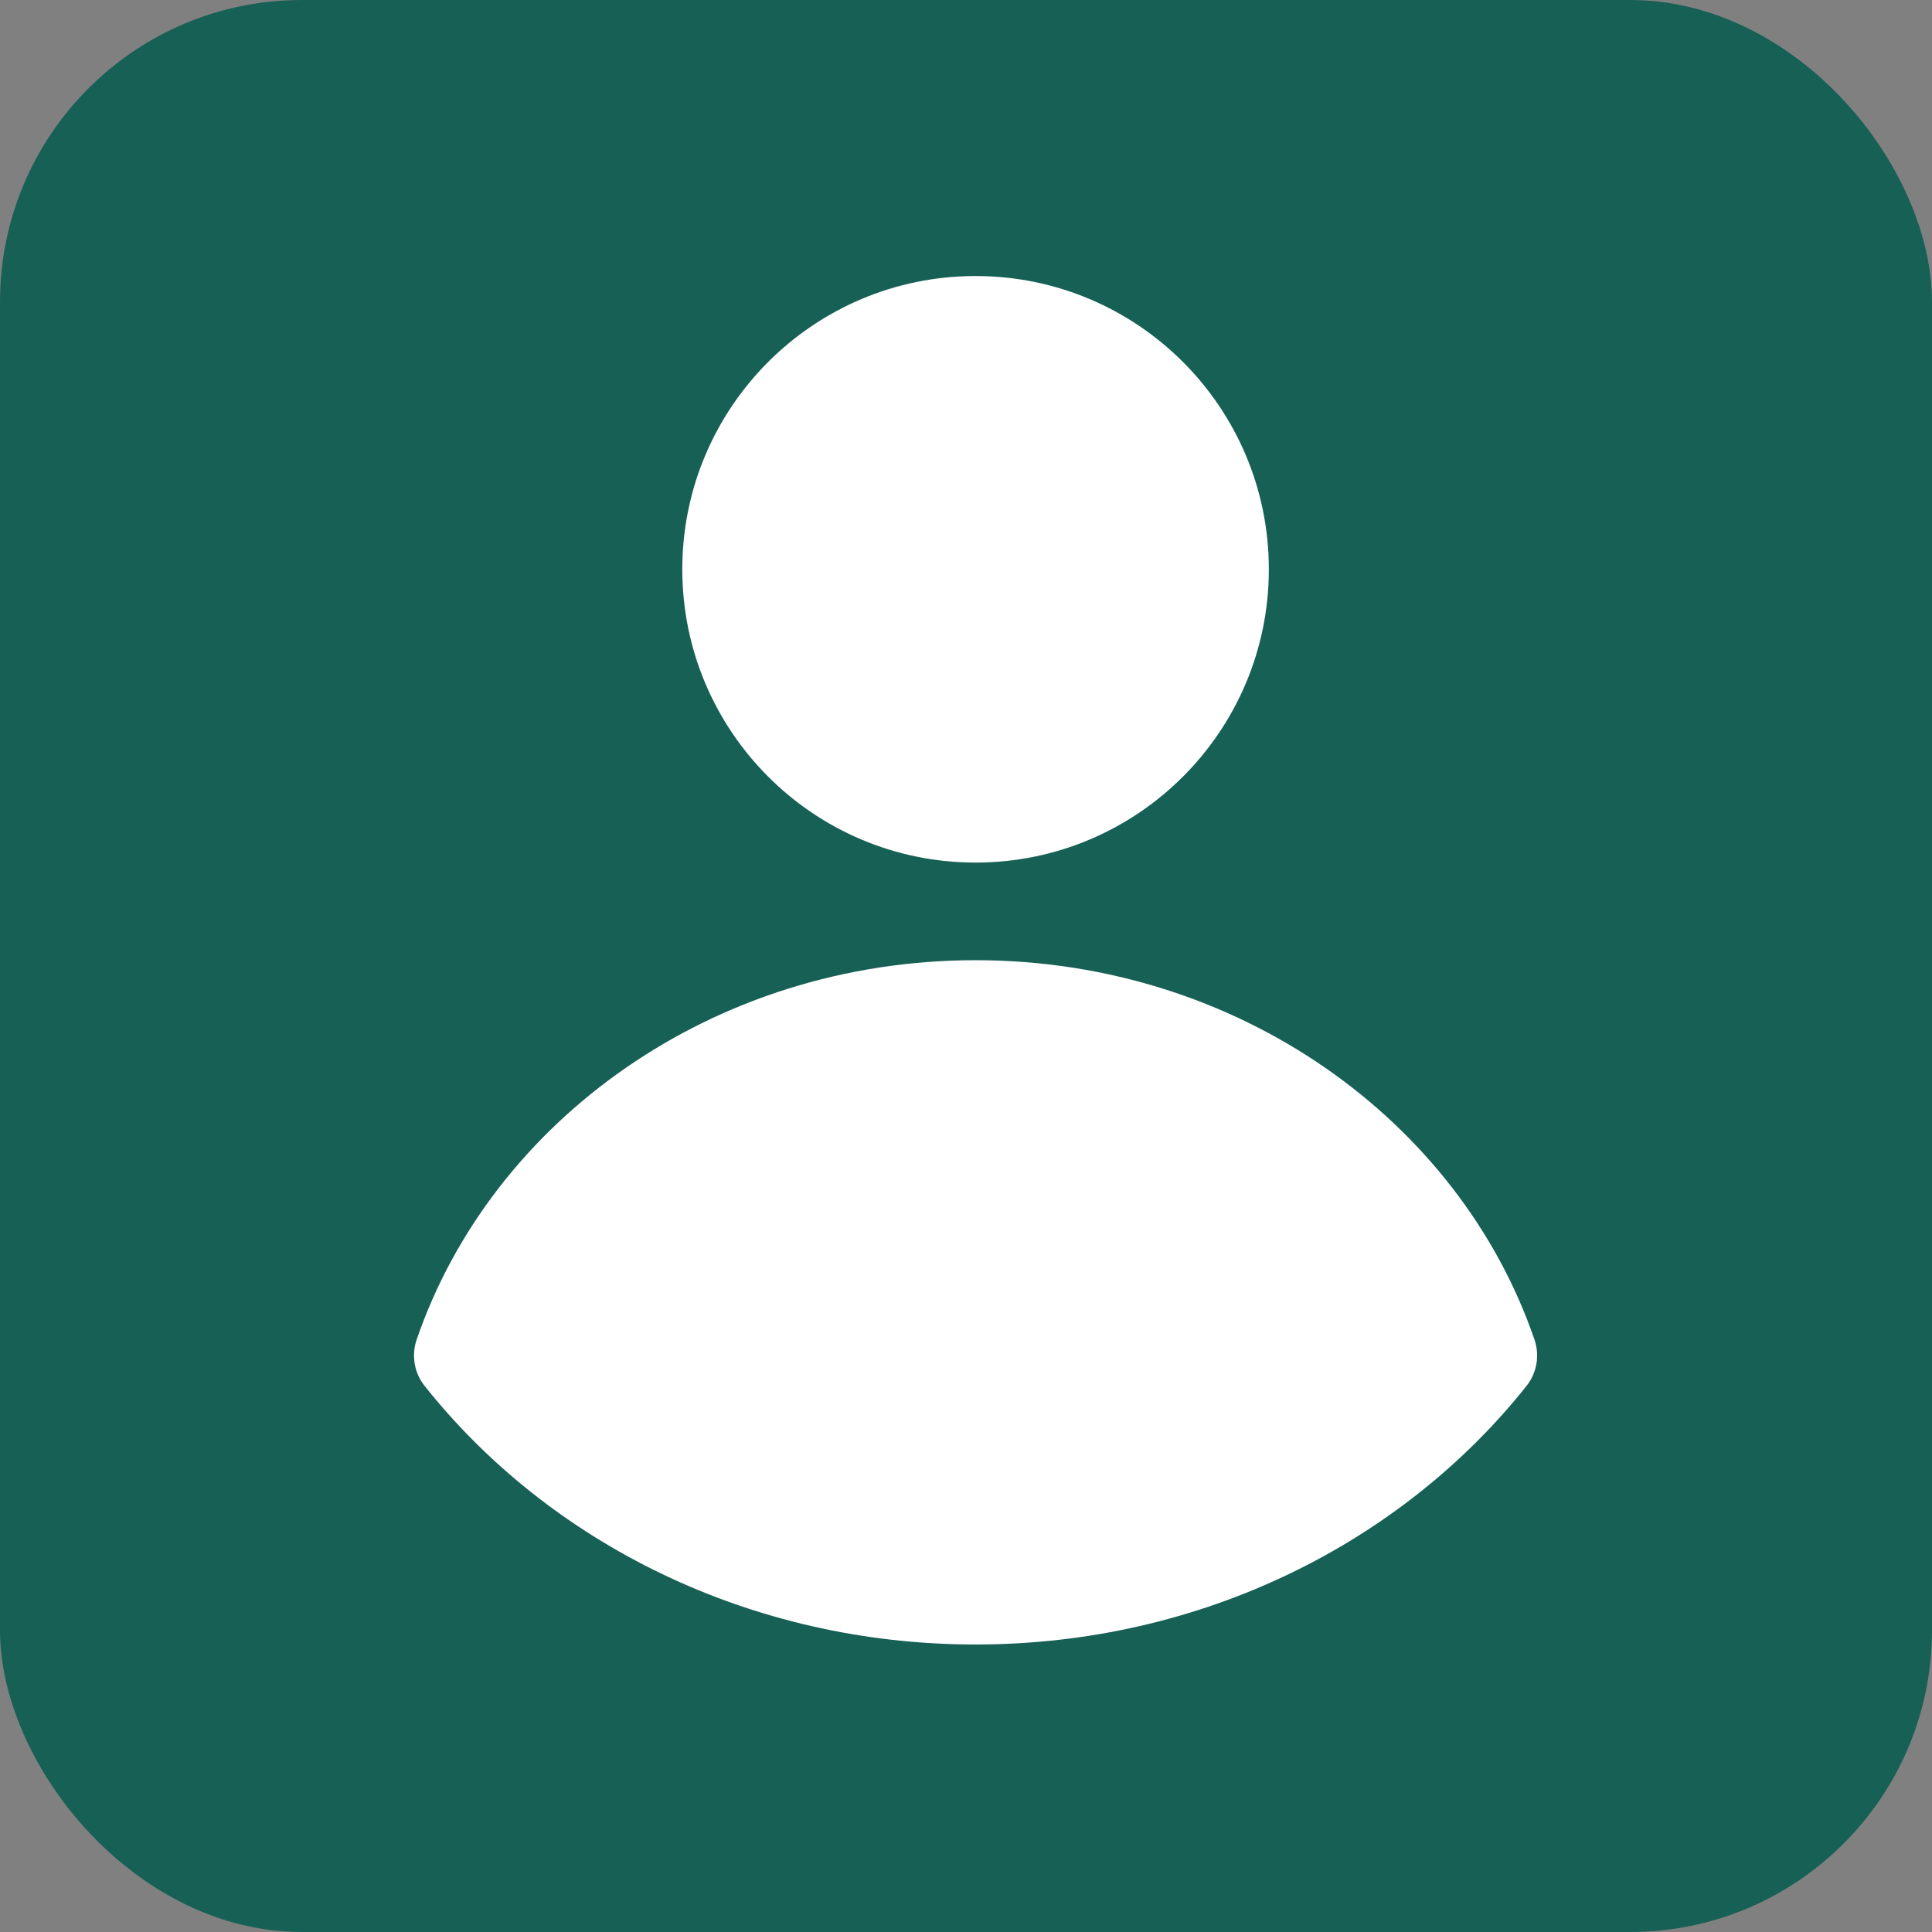
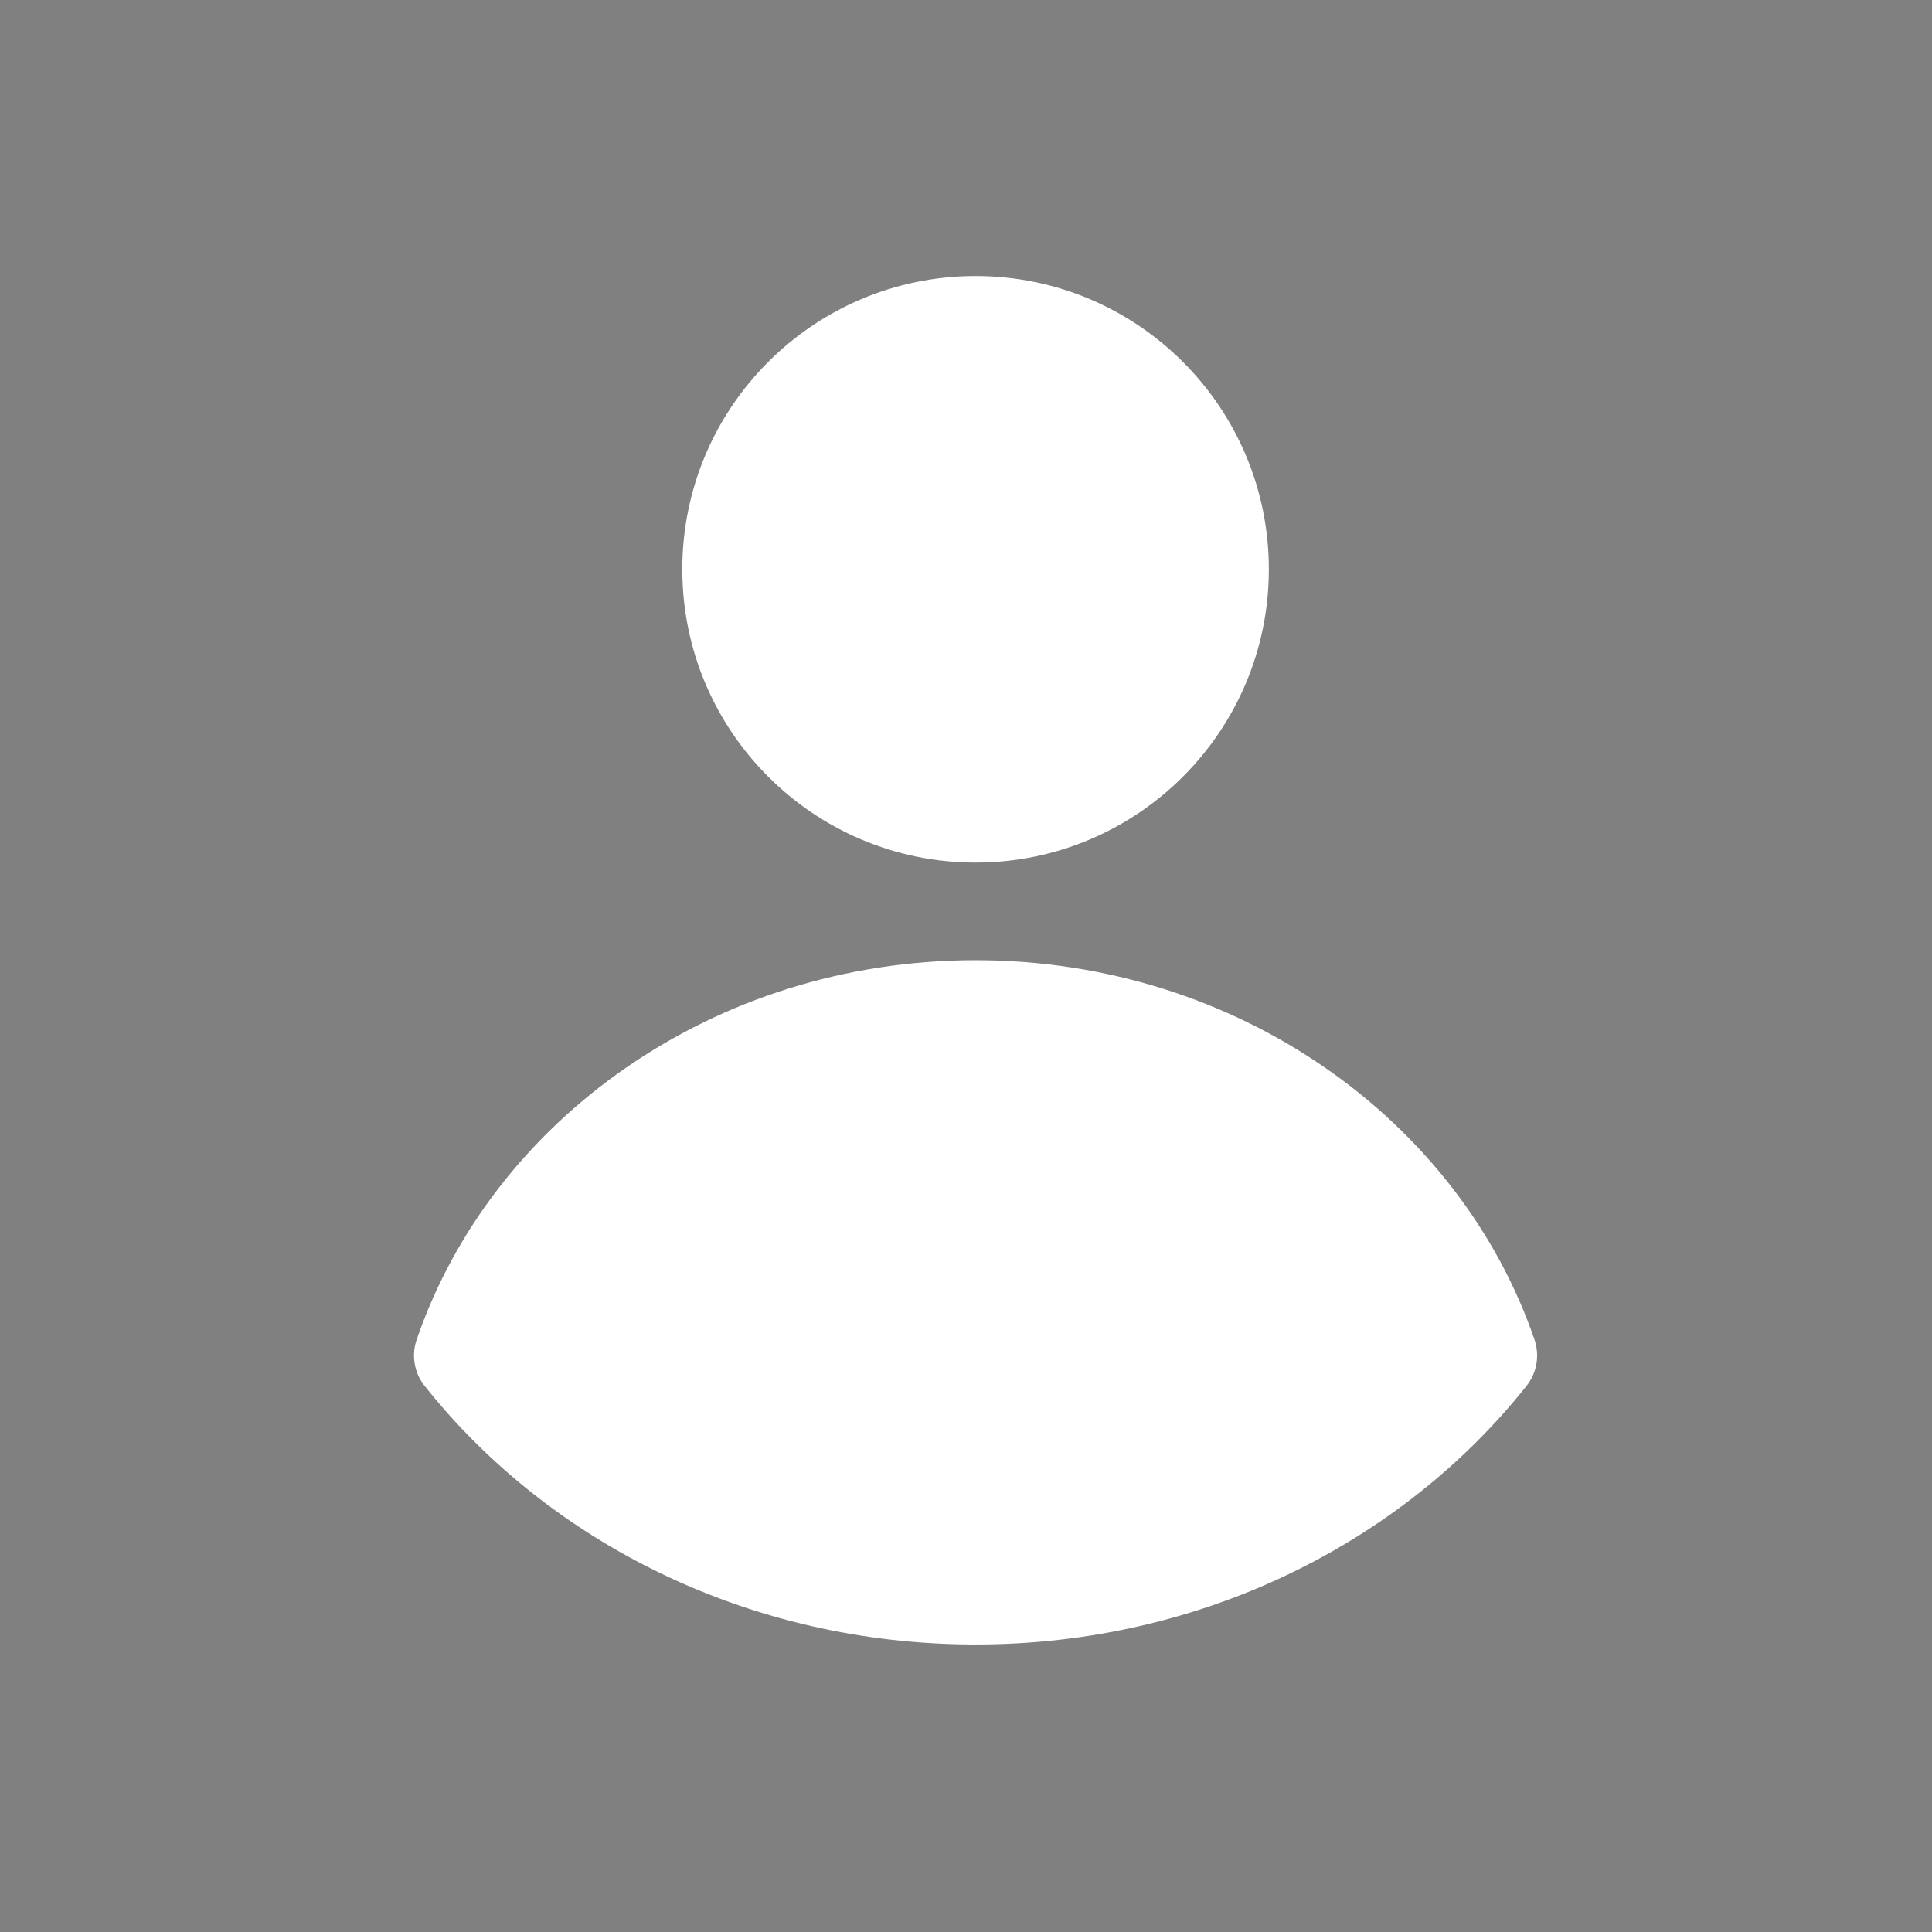
<svg xmlns="http://www.w3.org/2000/svg" width="32" height="32" viewBox="0 0 32 32" fill="none">
  <rect x="0" y="0" width="32" height="32" fill="#808080" stroke="none" />
-   <rect width="32" height="32" rx="5" fill="#176055" />
  <path fill-rule="evenodd" clip-rule="evenodd" d="M6.901 22.189C6.857 22.318 6.846 22.455 6.869 22.589C6.892 22.723 6.948 22.849 7.033 22.955C9.092 25.547 12.412 27.238 16.158 27.238C19.905 27.238 23.225 25.547 25.284 22.955C25.456 22.739 25.505 22.45 25.416 22.189C24.171 18.559 20.502 15.904 16.158 15.904C11.815 15.904 8.146 18.559 6.901 22.189Z" fill="white" />
  <path d="M16.158 14.287C18.841 14.287 21.016 12.112 21.016 9.429C21.016 6.747 18.841 4.572 16.158 4.572C13.476 4.572 11.301 6.747 11.301 9.429C11.301 12.112 13.476 14.287 16.158 14.287Z" fill="white" />
</svg>